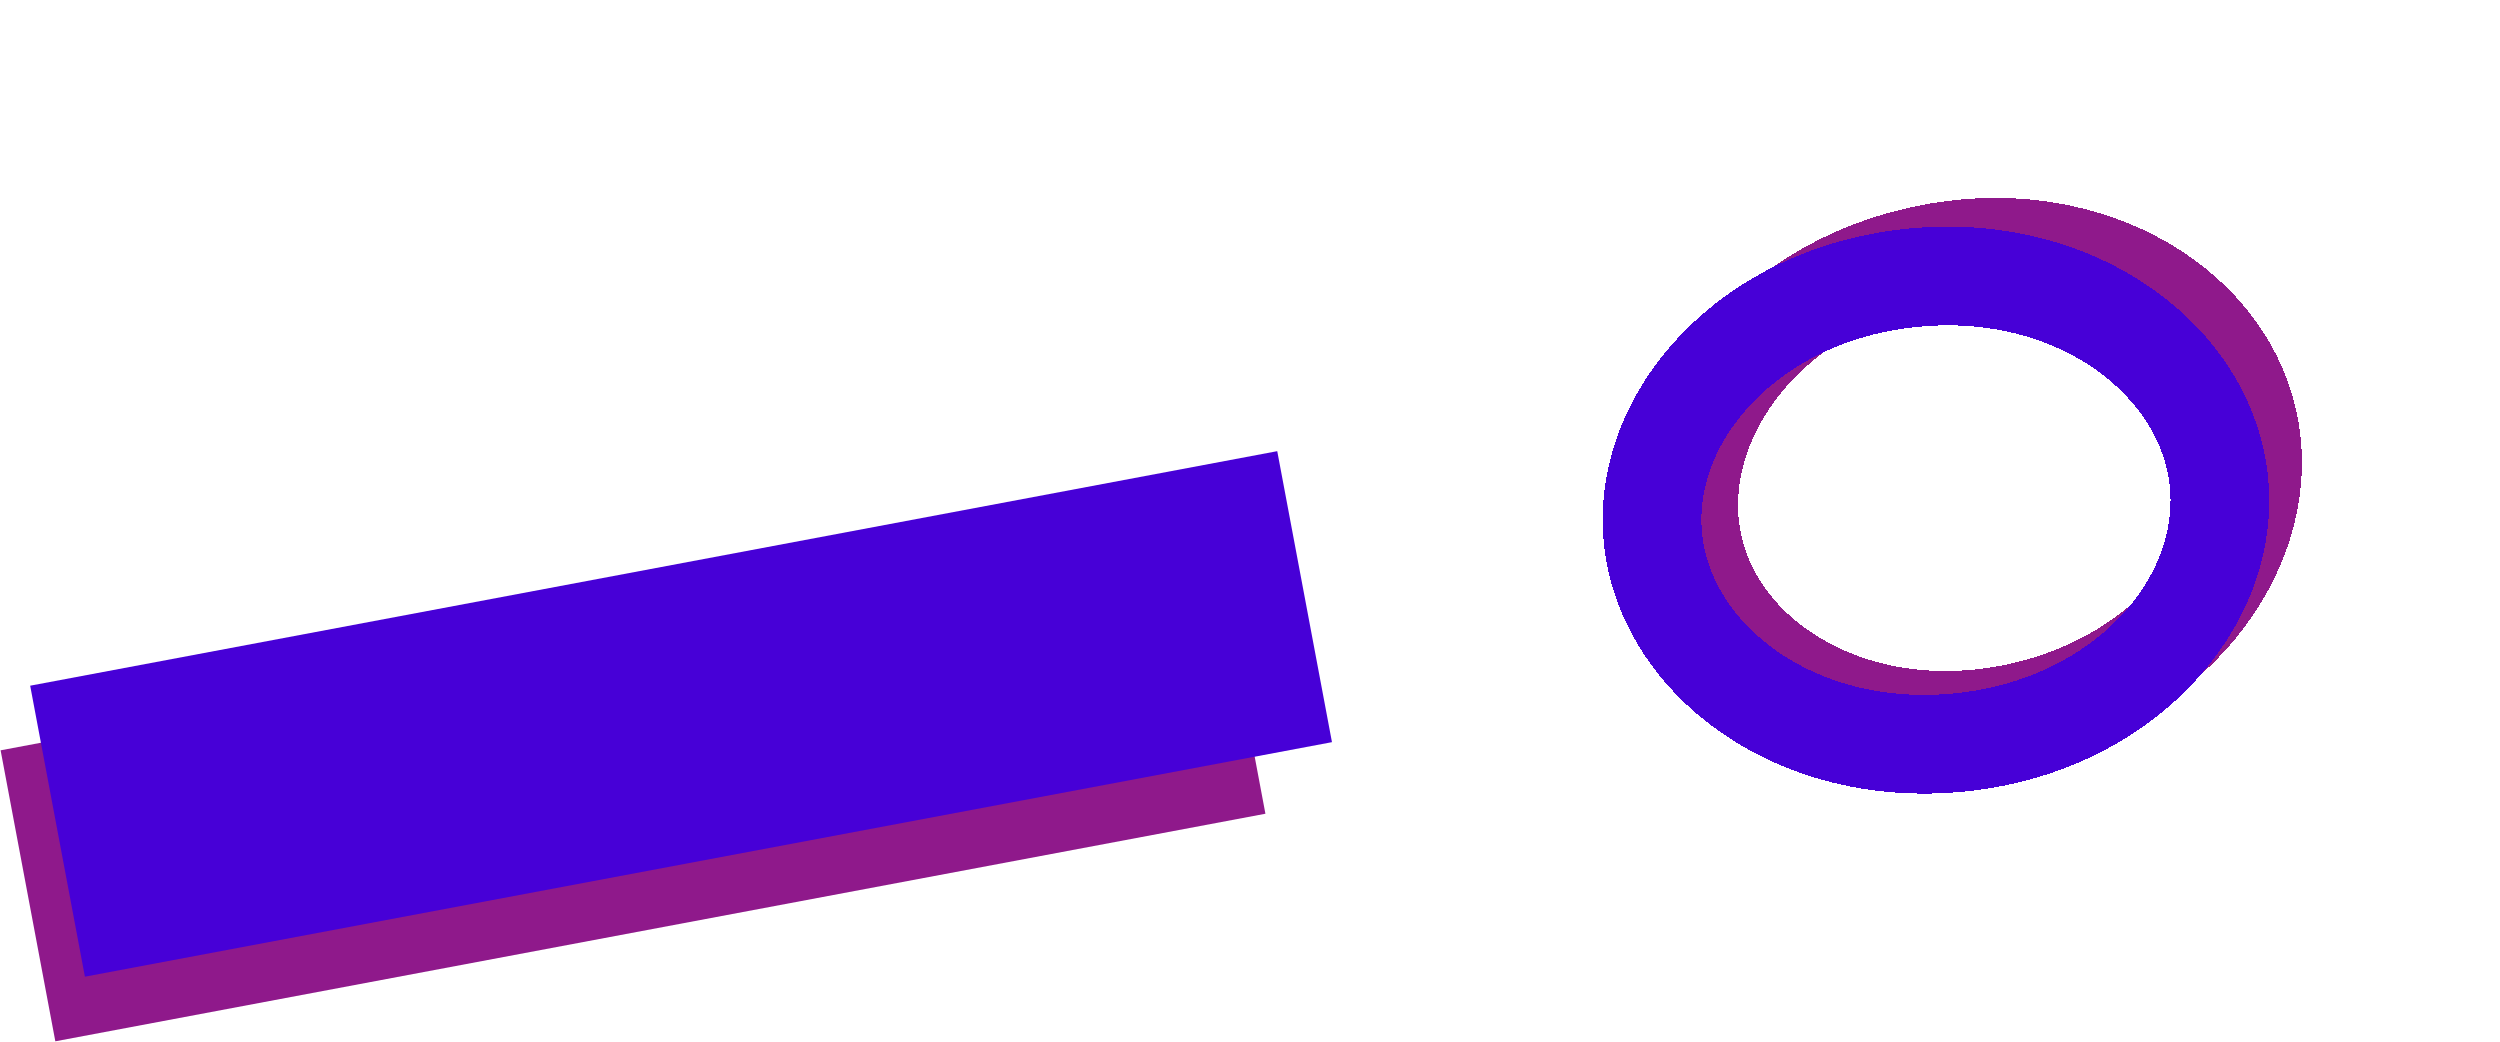
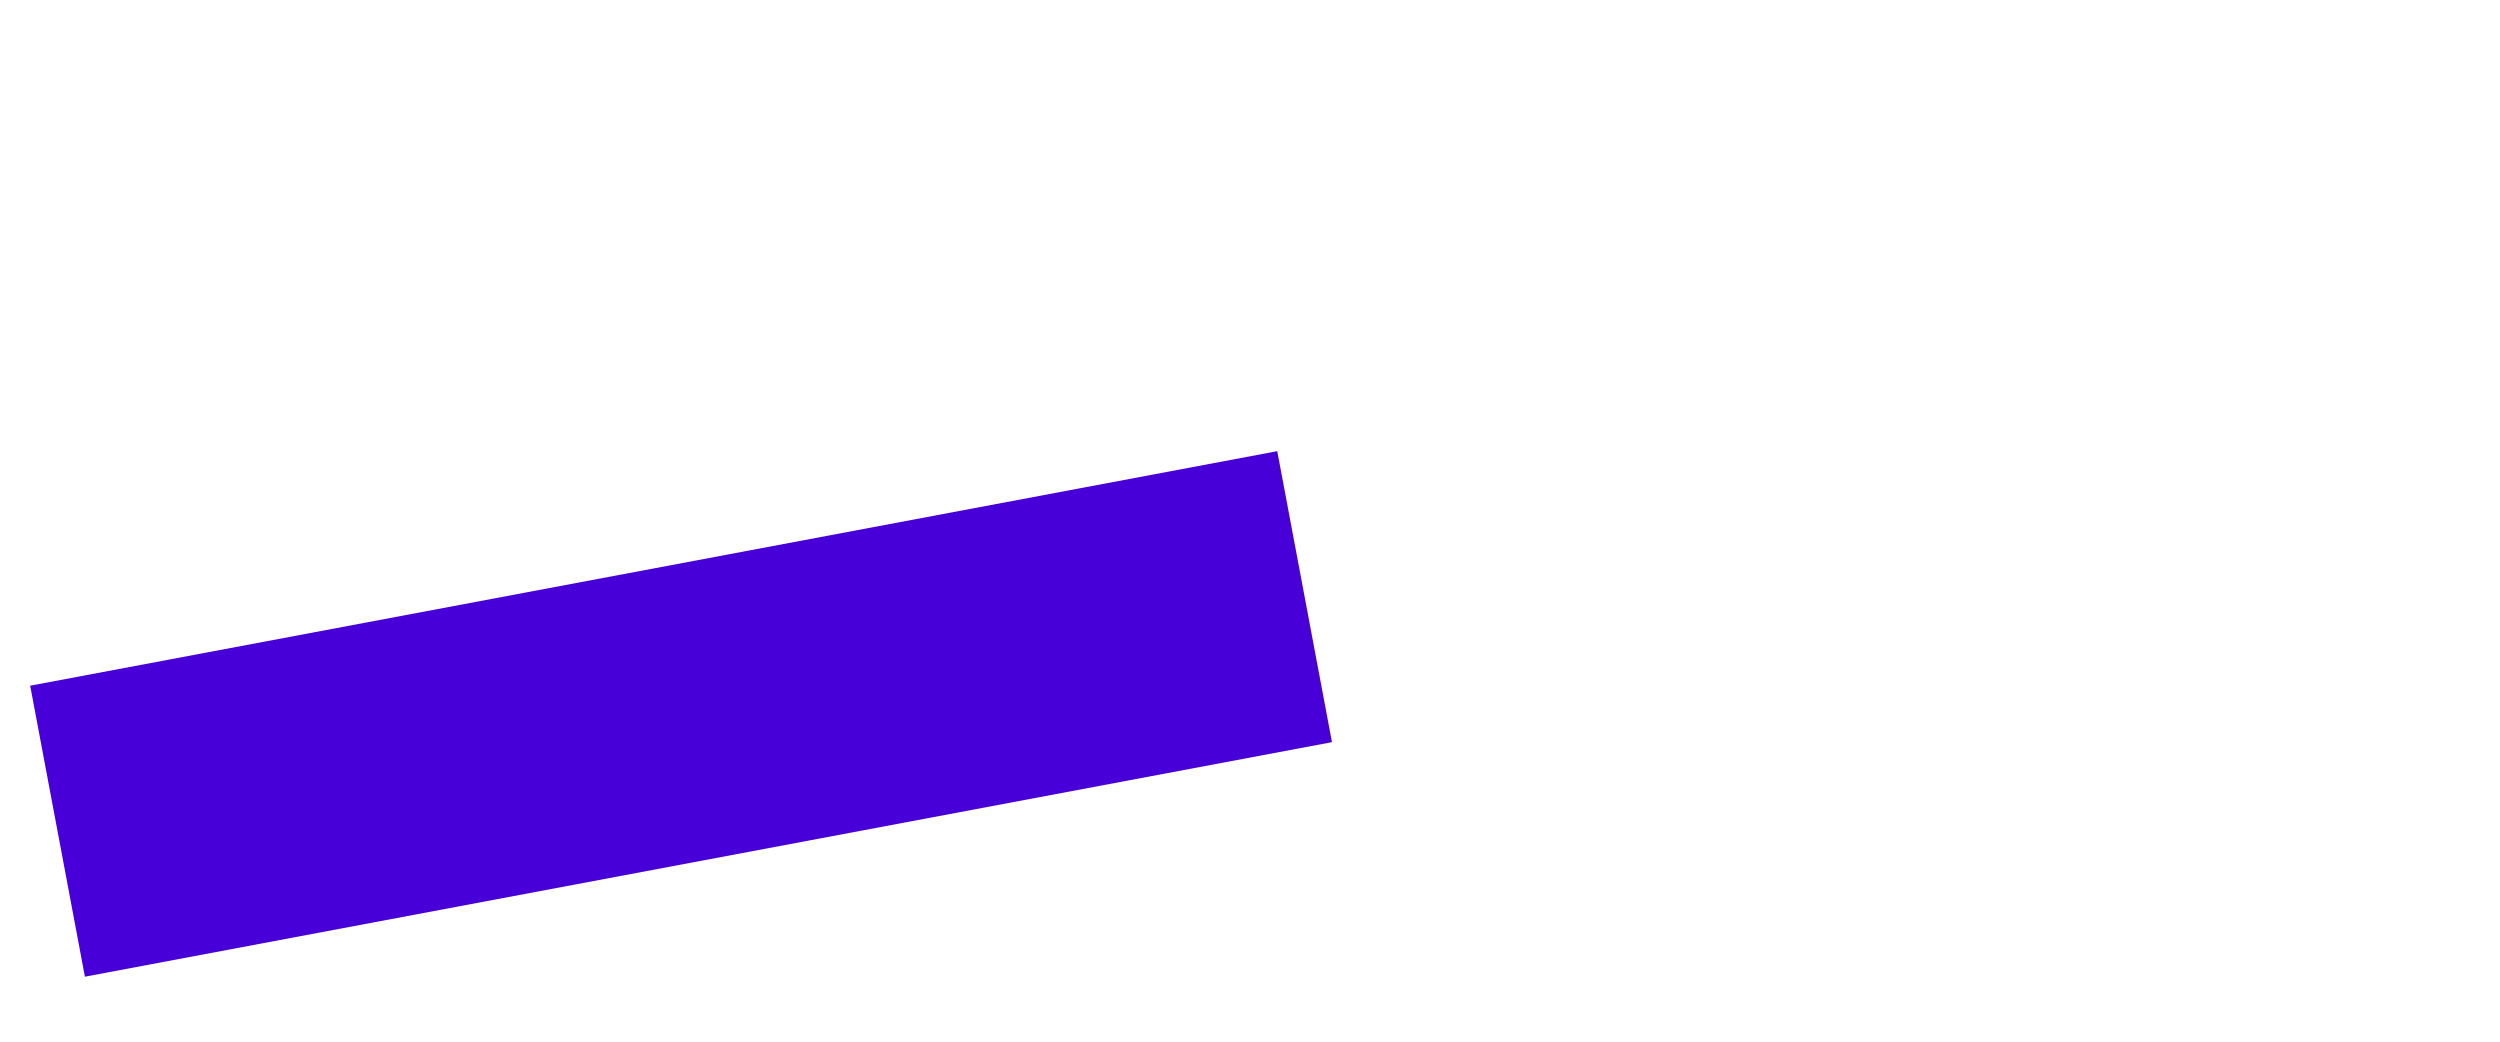
<svg xmlns="http://www.w3.org/2000/svg" width="2533" height="1056" viewBox="0 0 2533 1056" fill="none">
-   <rect x="1226.67" y="529.644" width="300" height="1247.55" transform="rotate(79.349 1226.67 529.644)" fill="#8F198B" />
  <rect x="1294.1" y="457.118" width="300" height="1285.68" transform="rotate(79.349 1294.1 457.118)" fill="#4700D7" />
  <g filter="url(#filter0_d_223_142)">
-     <path d="M1943.57 255.621C2106.51 218.128 2249.78 301.487 2277.42 421.598C2305.06 541.709 2212.63 679.306 2049.69 716.8C1886.75 754.294 1743.48 670.935 1715.84 550.824C1688.2 430.713 1780.63 293.115 1943.57 255.621Z" stroke="#8F198B" stroke-width="100" shape-rendering="crispEdges" />
-   </g>
+     </g>
  <g filter="url(#filter1_d_223_142)">
-     <path d="M1938.49 277.357C2104.89 261.09 2236.28 362.151 2248.27 484.816C2260.27 607.482 2150.94 732.075 1984.53 748.343C1818.13 764.611 1686.74 663.551 1674.75 540.885C1662.76 418.22 1772.09 293.625 1938.49 277.357Z" stroke="#4700D7" stroke-width="100" shape-rendering="crispEdges" />
-   </g>
+     </g>
  <defs>
    <filter id="filter0_d_223_142" x="1460.84" y="0.713" width="1071.58" height="978.996" filterUnits="userSpaceOnUse" color-interpolation-filters="sRGB">
      <feFlood flood-opacity="0" result="BackgroundImageFix" />
      <feColorMatrix in="SourceAlpha" type="matrix" values="0 0 0 0 0 0 0 0 0 0 0 0 0 0 0 0 0 0 127 0" result="hardAlpha" />
      <feMorphology radius="100" operator="dilate" in="SourceAlpha" result="effect1_dropShadow_223_142" />
      <feOffset dy="4" />
      <feGaussianBlur stdDeviation="50" />
      <feComposite in2="hardAlpha" operator="out" />
      <feColorMatrix type="matrix" values="0 0 0 0 0.259 0 0 0 0 0.012 0 0 0 0 0.784 0 0 0 1 0" />
      <feBlend mode="normal" in2="BackgroundImageFix" result="effect1_dropShadow_223_142" />
      <feBlend mode="normal" in="SourceGraphic" in2="effect1_dropShadow_223_142" result="shape" />
    </filter>
    <filter id="filter1_d_223_142" x="1423.81" y="29.677" width="1075.4" height="974.347" filterUnits="userSpaceOnUse" color-interpolation-filters="sRGB">
      <feFlood flood-opacity="0" result="BackgroundImageFix" />
      <feColorMatrix in="SourceAlpha" type="matrix" values="0 0 0 0 0 0 0 0 0 0 0 0 0 0 0 0 0 0 127 0" result="hardAlpha" />
      <feMorphology radius="100" operator="dilate" in="SourceAlpha" result="effect1_dropShadow_223_142" />
      <feOffset dy="4" />
      <feGaussianBlur stdDeviation="50" />
      <feComposite in2="hardAlpha" operator="out" />
      <feColorMatrix type="matrix" values="0 0 0 0 0.259 0 0 0 0 0.012 0 0 0 0 0.784 0 0 0 1 0" />
      <feBlend mode="normal" in2="BackgroundImageFix" result="effect1_dropShadow_223_142" />
      <feBlend mode="normal" in="SourceGraphic" in2="effect1_dropShadow_223_142" result="shape" />
    </filter>
  </defs>
</svg>